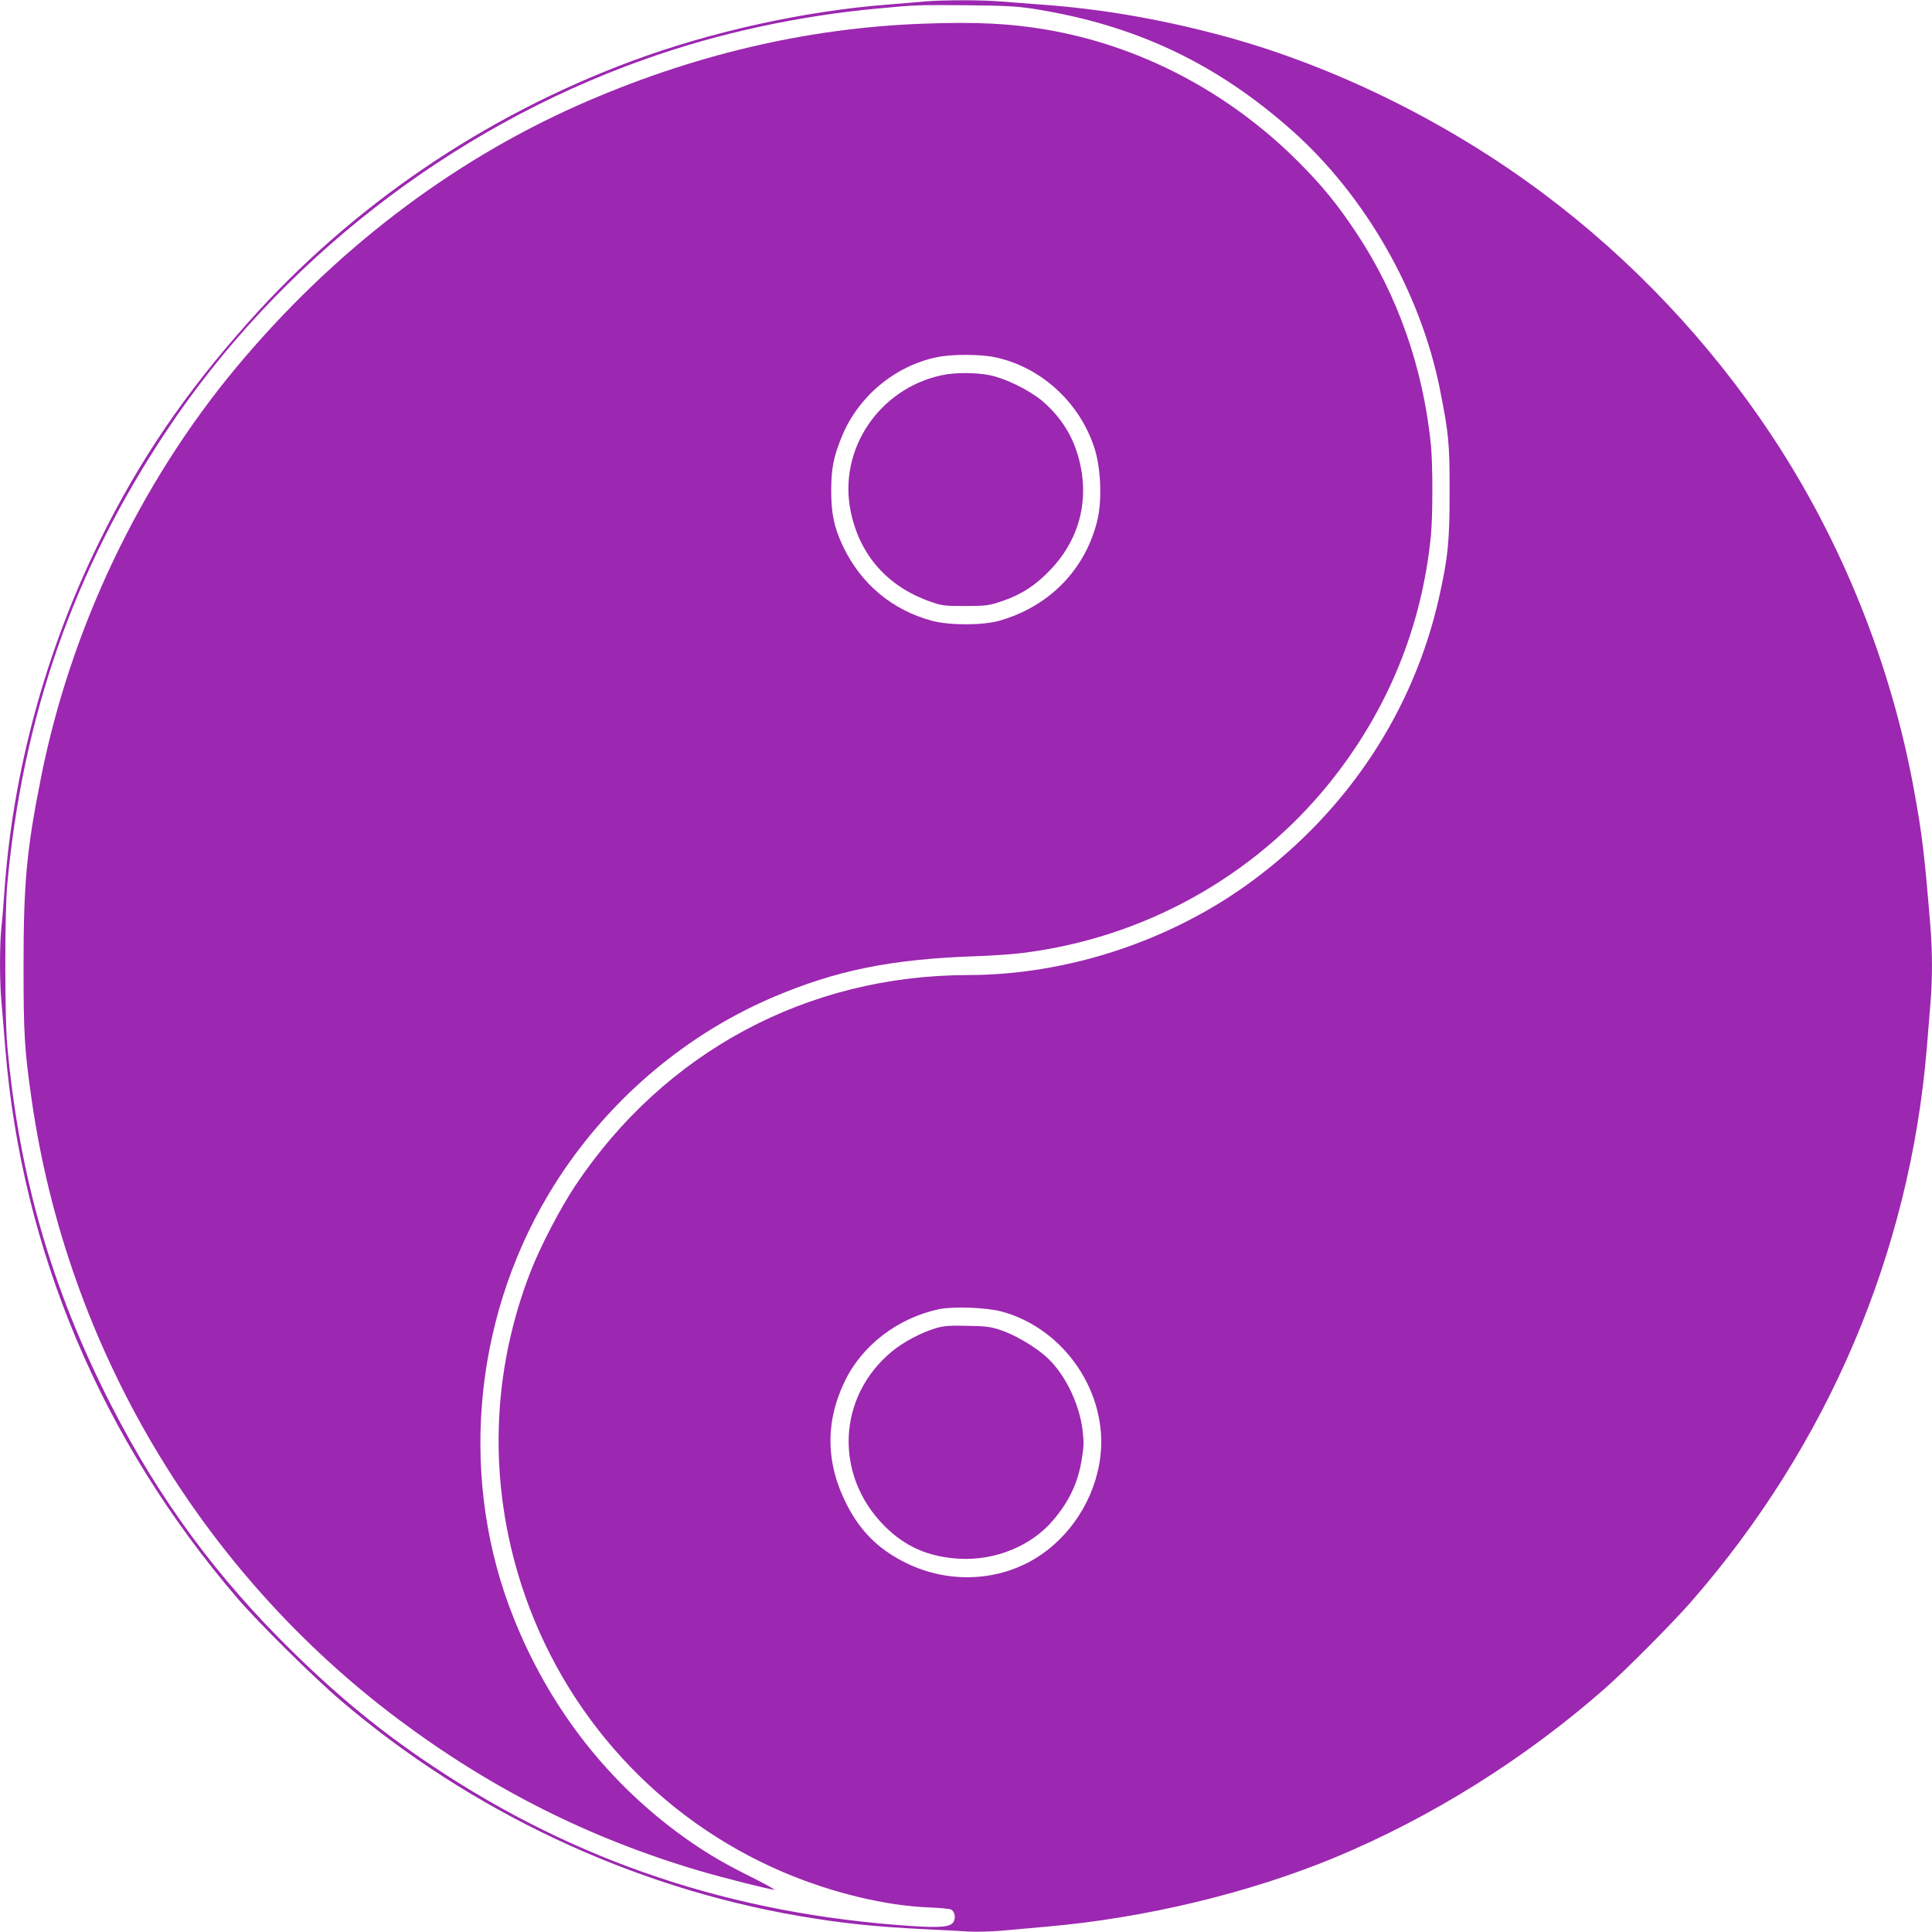
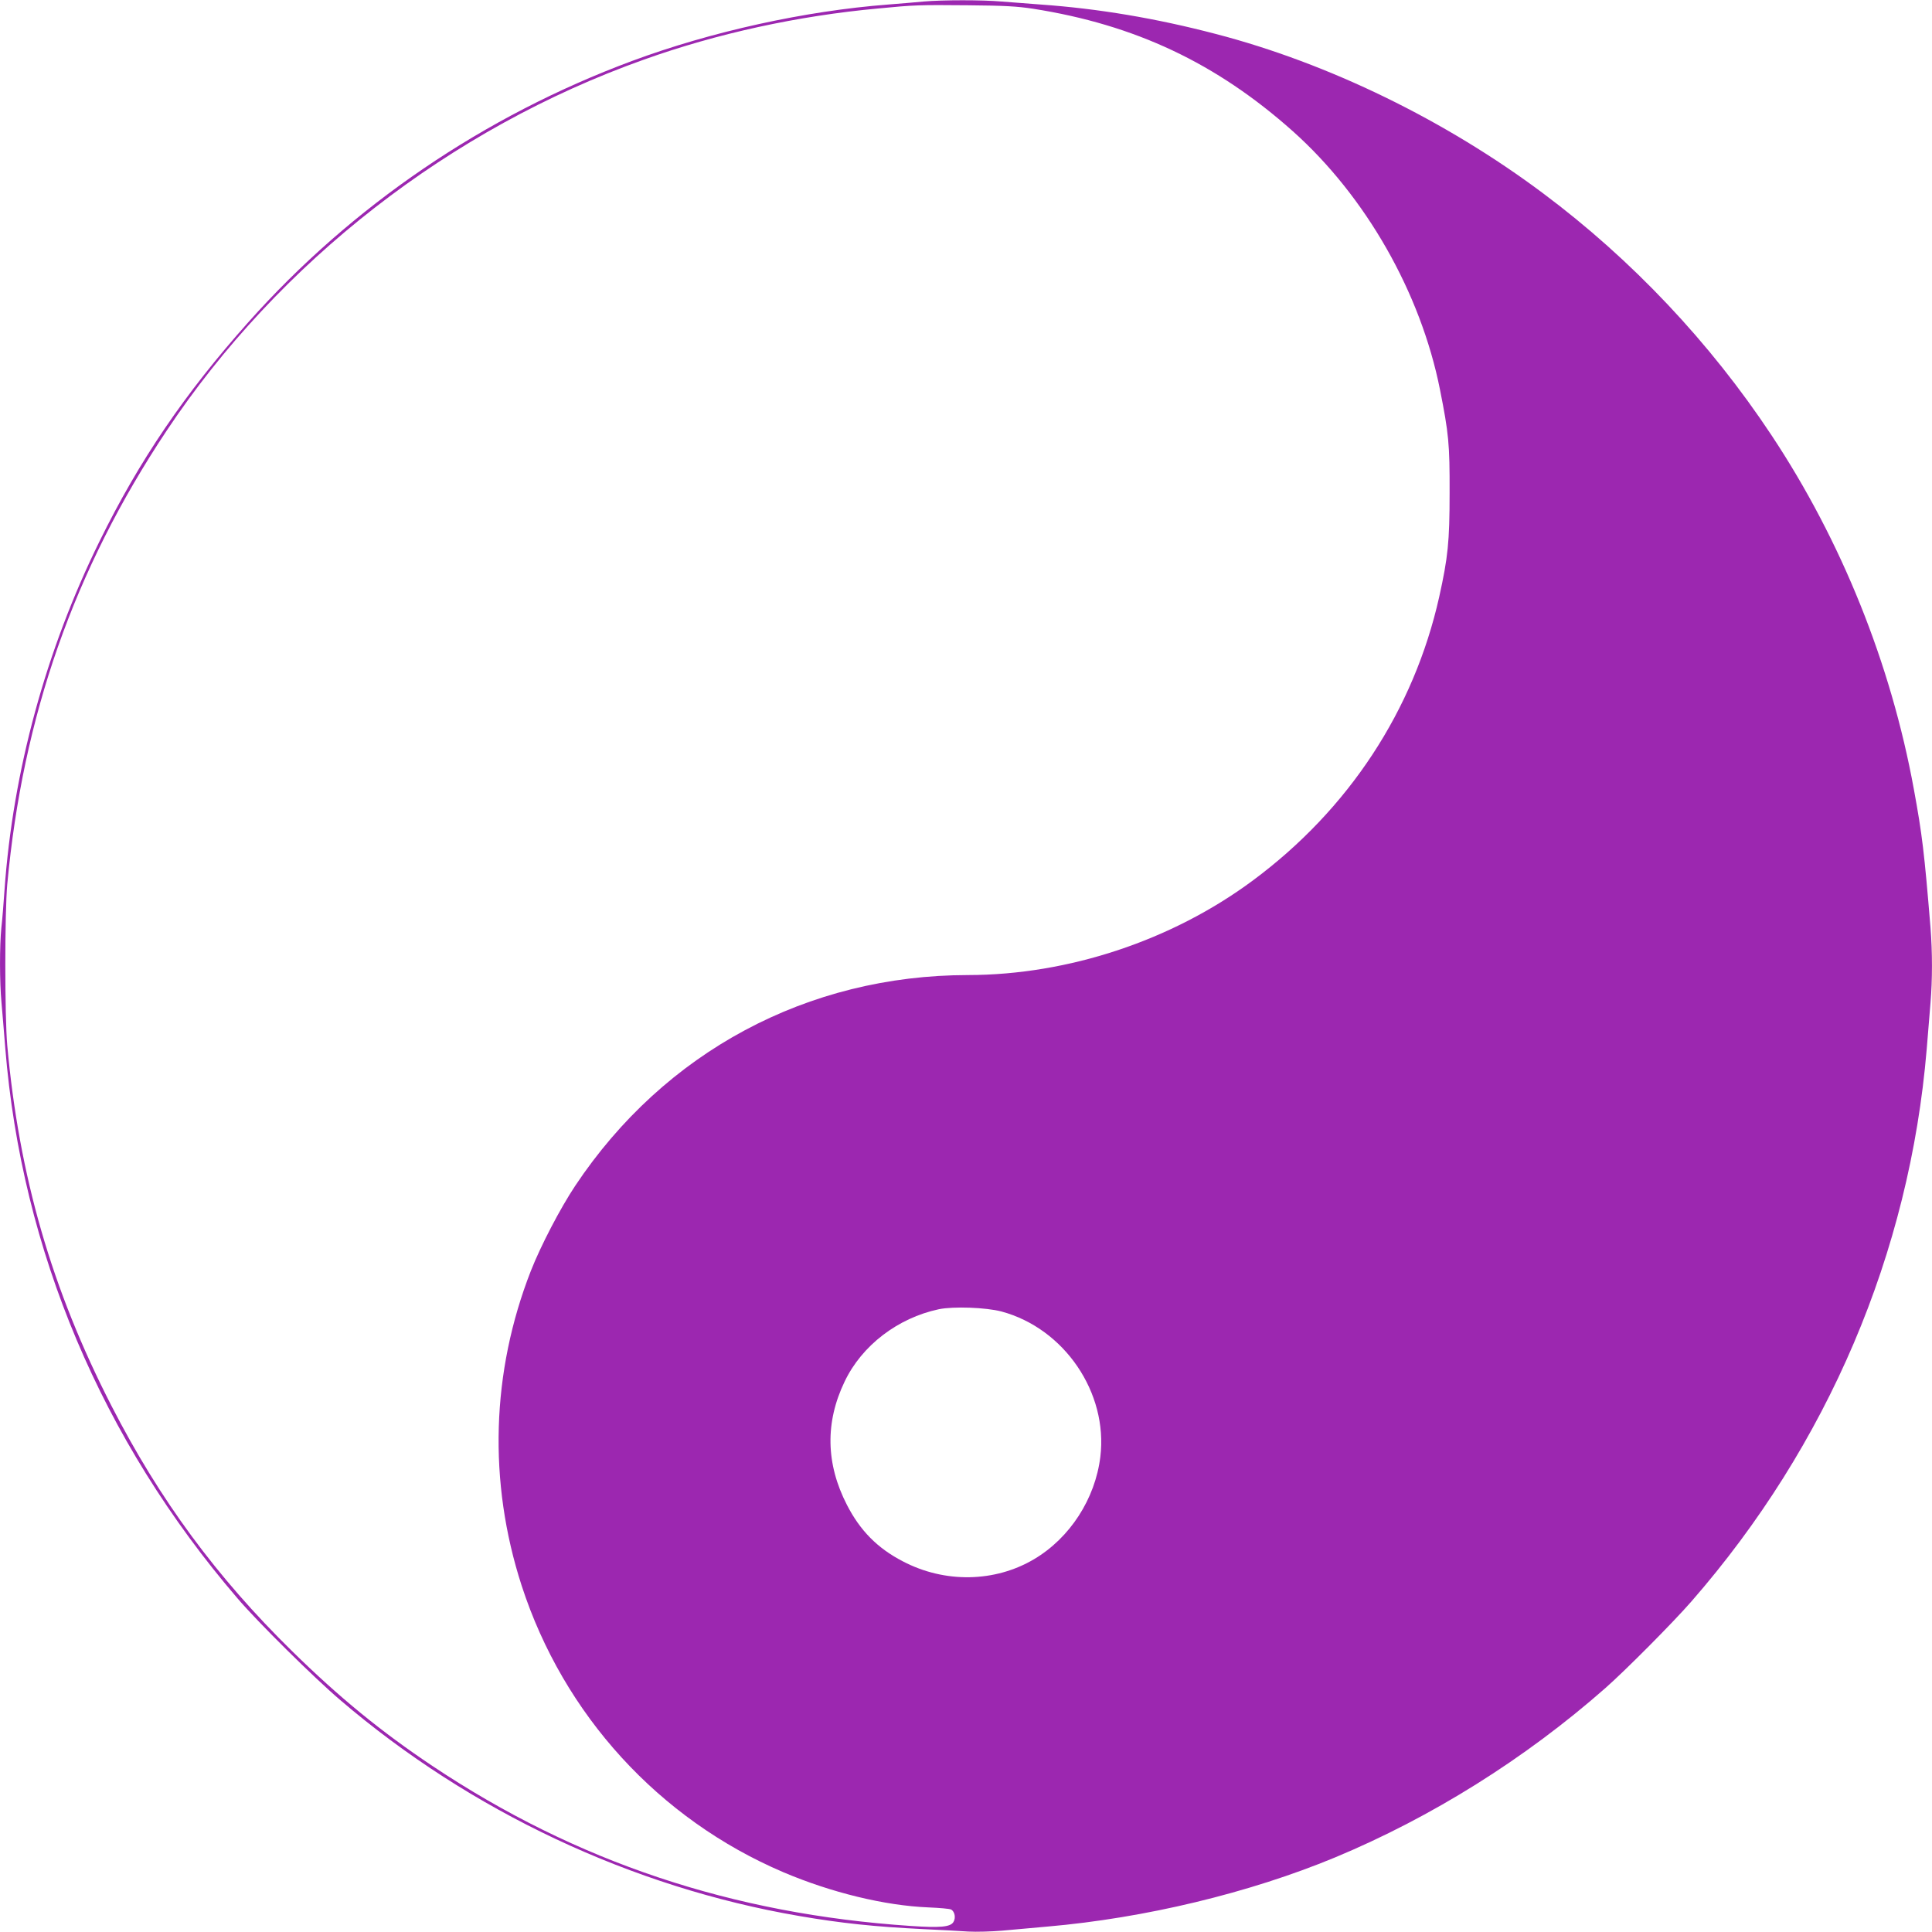
<svg xmlns="http://www.w3.org/2000/svg" version="1.0" width="1280pt" height="1280pt" viewBox="0 0 1280 1280" preserveAspectRatio="xMidYMid meet">
  <g transform="translate(0,1280) scale(0.1,-0.1)" fill="#9c27b0" stroke="none">
-     <path d="M6120 12790 c-47 -5 -152 -13 -235 -20 -550 -42 -1173 -179 -1698 -374 -980 -364 -1857 -961 -2542 -1731 -421 -472 -722 -915 -985 -1450 -356 -722 -574 -1522 -630 -2310 -6 -88 -15 -201 -21 -252 -12 -119 -12 -357 1 -497 5 -61 17 -196 25 -301 109 -1341 638 -2595 1539 -3645 131 -154 508 -527 681 -674 862 -737 1931 -1240 3040 -1430 279 -48 499 -71 823 -87 108 -5 242 -12 297 -16 55 -3 156 0 225 6 69 6 204 18 300 27 644 56 1336 222 1905 458 639 266 1258 653 1791 1122 135 119 448 434 570 574 904 1036 1446 2309 1559 3660 8 102 20 239 25 305 13 154 13 336 0 500 -41 499 -55 615 -110 915 -152 833 -480 1648 -943 2346 -408 616 -926 1164 -1512 1602 -649 486 -1424 863 -2170 1057 -397 104 -779 168 -1160 195 -82 6 -200 15 -261 20 -125 11 -388 11 -514 0z m725 -48 c675 -106 1214 -360 1721 -812 482 -431 846 -1068 974 -1710 58 -292 65 -361 64 -685 0 -325 -11 -428 -69 -690 -168 -750 -600 -1408 -1234 -1878 -536 -398 -1223 -626 -1887 -627 -1065 -1 -2012 -509 -2603 -1396 -99 -149 -228 -396 -294 -564 -262 -670 -284 -1396 -61 -2085 278 -856 909 -1547 1734 -1899 318 -135 671 -221 960 -233 74 -3 142 -9 151 -14 25 -13 33 -57 15 -84 -21 -32 -88 -38 -281 -25 -1184 79 -2219 425 -3170 1060 -338 226 -615 452 -929 760 -500 490 -878 1003 -1197 1625 -397 774 -613 1524 -691 2390 -17 192 -17 878 0 1065 103 1117 442 2084 1055 3005 745 1120 1881 2004 3163 2460 484 173 1019 290 1554 339 238 23 264 24 595 21 242 -2 325 -7 430 -23z m-210 -8631 c417 -112 707 -539 655 -963 -34 -278 -201 -537 -439 -678 -260 -154 -592 -160 -870 -14 -168 87 -283 204 -370 374 -140 272 -145 547 -15 817 114 239 352 421 624 479 97 20 313 12 415 -15z" />
-     <path d="M6115 12643 c-773 -28 -1538 -209 -2287 -541 -852 -379 -1623 -970 -2259 -1732 -641 -768 -1102 -1735 -1298 -2725 -95 -476 -115 -697 -115 -1245 0 -456 6 -555 55 -895 236 -1631 1115 -3113 2431 -4098 616 -461 1267 -788 1993 -1002 156 -46 469 -125 495 -125 8 0 -64 40 -160 88 -200 99 -334 181 -493 300 -478 358 -844 838 -1072 1408 -363 902 -277 1959 226 2806 345 581 873 1046 1483 1308 424 182 792 256 1355 275 102 3 238 13 303 21 804 99 1536 505 2038 1129 383 477 610 1030 670 1635 13 134 13 475 0 605 -52 511 -222 995 -495 1404 -124 187 -226 312 -385 471 -461 461 -1049 769 -1670 874 -239 41 -468 52 -815 39z m473 -2209 c312 -64 575 -308 668 -619 38 -130 45 -332 15 -459 -78 -327 -317 -573 -648 -668 -111 -32 -332 -32 -448 -1 -266 72 -472 245 -591 496 -58 124 -77 213 -77 367 0 149 16 226 73 364 109 261 349 461 625 519 95 21 286 21 383 1z" />
-     <path d="M6239 10314 c-416 -89 -687 -494 -603 -902 59 -288 242 -496 522 -596 83 -29 94 -31 237 -31 144 1 154 2 249 34 125 43 220 105 317 208 204 214 266 496 172 783 -42 129 -122 245 -232 337 -85 70 -242 147 -343 167 -94 19 -230 19 -319 0z" />
-     <path d="M6202 4001 c-96 -28 -219 -93 -293 -155 -362 -299 -384 -820 -49 -1156 136 -137 293 -206 496 -217 239 -13 478 85 622 256 107 126 164 248 189 403 14 85 15 115 5 195 -23 182 -122 380 -244 487 -76 67 -201 140 -293 172 -70 24 -99 28 -225 30 -119 3 -156 0 -208 -15z" />
+     <path d="M6120 12790 c-47 -5 -152 -13 -235 -20 -550 -42 -1173 -179 -1698 -374 -980 -364 -1857 -961 -2542 -1731 -421 -472 -722 -915 -985 -1450 -356 -722 -574 -1522 -630 -2310 -6 -88 -15 -201 -21 -252 -12 -119 -12 -357 1 -497 5 -61 17 -196 25 -301 109 -1341 638 -2595 1539 -3645 131 -154 508 -527 681 -674 862 -737 1931 -1240 3040 -1430 279 -48 499 -71 823 -87 108 -5 242 -12 297 -16 55 -3 156 0 225 6 69 6 204 18 300 27 644 56 1336 222 1905 458 639 266 1258 653 1791 1122 135 119 448 434 570 574 904 1036 1446 2309 1559 3660 8 102 20 239 25 305 13 154 13 336 0 500 -41 499 -55 615 -110 915 -152 833 -480 1648 -943 2346 -408 616 -926 1164 -1512 1602 -649 486 -1424 863 -2170 1057 -397 104 -779 168 -1160 195 -82 6 -200 15 -261 20 -125 11 -388 11 -514 0z m725 -48 c675 -106 1214 -360 1721 -812 482 -431 846 -1068 974 -1710 58 -292 65 -361 64 -685 0 -325 -11 -428 -69 -690 -168 -750 -600 -1408 -1234 -1878 -536 -398 -1223 -626 -1887 -627 -1065 -1 -2012 -509 -2603 -1396 -99 -149 -228 -396 -294 -564 -262 -670 -284 -1396 -61 -2085 278 -856 909 -1547 1734 -1899 318 -135 671 -221 960 -233 74 -3 142 -9 151 -14 25 -13 33 -57 15 -84 -21 -32 -88 -38 -281 -25 -1184 79 -2219 425 -3170 1060 -338 226 -615 452 -929 760 -500 490 -878 1003 -1197 1625 -397 774 -613 1524 -691 2390 -17 192 -17 878 0 1065 103 1117 442 2084 1055 3005 745 1120 1881 2004 3163 2460 484 173 1019 290 1554 339 238 23 264 24 595 21 242 -2 325 -7 430 -23m-210 -8631 c417 -112 707 -539 655 -963 -34 -278 -201 -537 -439 -678 -260 -154 -592 -160 -870 -14 -168 87 -283 204 -370 374 -140 272 -145 547 -15 817 114 239 352 421 624 479 97 20 313 12 415 -15z" />
  </g>
</svg>